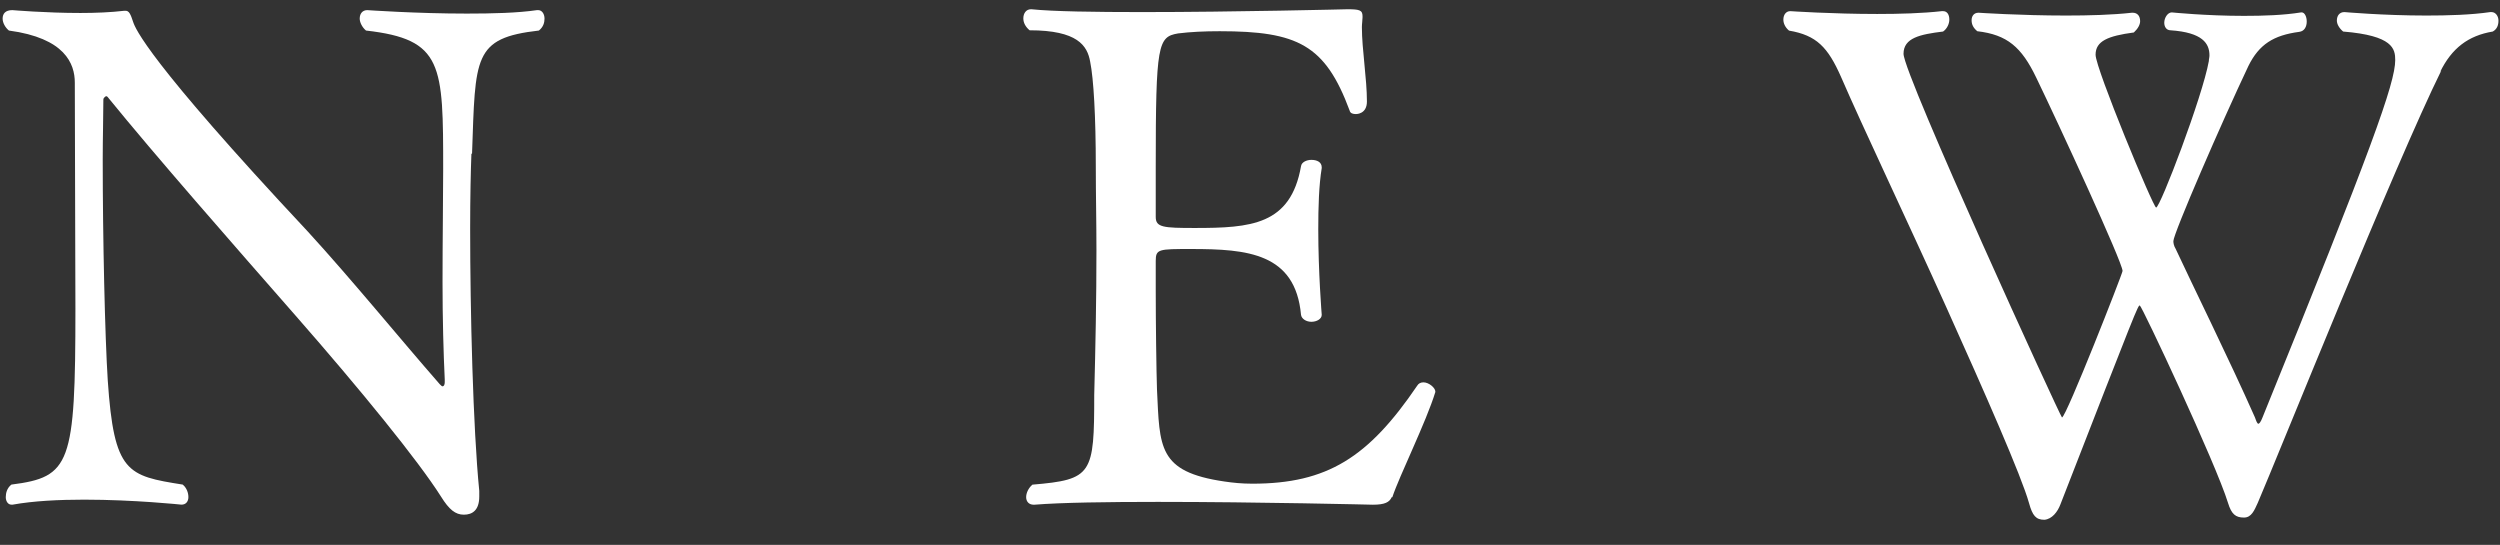
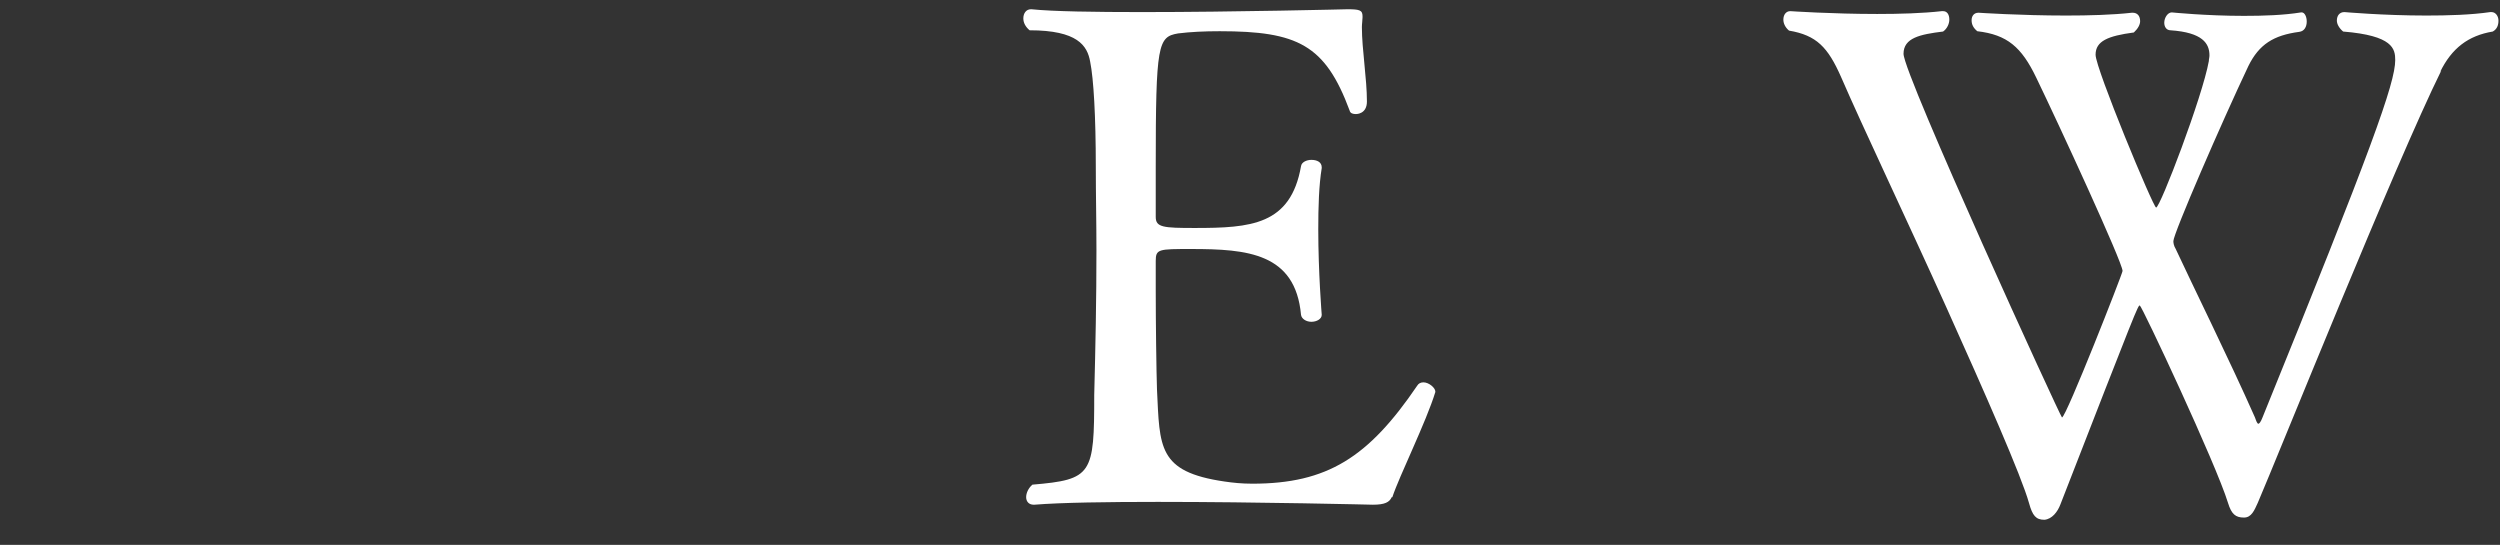
<svg xmlns="http://www.w3.org/2000/svg" width="78" height="17" viewBox="0 0 78 17" fill="none">
  <rect x="0" y="0" width="78" height="17" fill="#333333" stroke="none" />
-   <path d="M14.708 4.8C14.688 5.319 14.669 6.141 14.669 7.12C14.669 9.705 14.757 13.347 14.953 15.315V15.491C14.953 15.921 14.737 16.058 14.473 16.058C14.209 16.058 14.013 15.902 13.758 15.491C13.044 14.365 11.242 12.152 9.226 9.852C7.229 7.571 4.889 4.908 3.352 3.018C3.352 3.018 3.339 3.012 3.313 2.999C3.313 2.999 3.225 3.038 3.225 3.107C3.225 3.645 3.205 4.281 3.205 4.976C3.205 7.443 3.274 10.488 3.362 11.868C3.557 14.756 3.969 14.845 5.701 15.119C5.829 15.226 5.878 15.383 5.878 15.51C5.878 15.637 5.809 15.745 5.662 15.745C5.662 15.745 4.184 15.589 2.627 15.589C1.844 15.589 1.041 15.628 0.395 15.745H0.356C0.248 15.745 0.18 15.637 0.18 15.51C0.18 15.383 0.219 15.226 0.356 15.119C2.197 14.884 2.353 14.492 2.353 9.627C2.353 7.61 2.334 4.81 2.334 2.578C2.334 1.99 2.03 1.188 0.278 0.953C0.17 0.865 0.082 0.718 0.082 0.581C0.082 0.424 0.17 0.316 0.386 0.316C0.386 0.316 1.423 0.405 2.51 0.405C2.99 0.405 3.46 0.385 3.88 0.336H3.92C4.027 0.336 4.076 0.444 4.155 0.688C4.223 0.884 4.585 1.863 9.598 7.218C10.988 8.736 12.486 10.576 13.719 11.986C13.758 12.025 13.788 12.054 13.807 12.054C13.847 12.054 13.876 12.005 13.876 11.927V11.839C13.837 11.036 13.807 9.93 13.807 8.804C13.807 7.483 13.827 6.161 13.827 5.309C13.827 2.01 13.827 1.227 11.419 0.953C11.291 0.845 11.223 0.688 11.223 0.581C11.223 0.424 11.311 0.316 11.458 0.316C11.458 0.316 12.995 0.424 14.561 0.424C15.364 0.424 16.147 0.405 16.754 0.316H16.793C16.901 0.316 16.989 0.424 16.989 0.581C16.989 0.708 16.95 0.845 16.813 0.953C14.757 1.188 14.835 1.775 14.728 4.79L14.708 4.8Z" fill="white" />
  <path d="M43.421 15.512C43.352 15.669 43.206 15.747 42.834 15.747C42.834 15.747 39.251 15.659 36.128 15.659C34.561 15.659 33.112 15.679 32.27 15.747H32.251C32.094 15.747 32.016 15.64 32.016 15.512C32.016 15.385 32.084 15.228 32.212 15.121C34.081 14.964 34.14 14.798 34.14 12.321C34.179 10.823 34.209 9.325 34.209 7.808C34.209 6.936 34.189 6.075 34.189 5.204C34.189 3.637 34.121 2.453 34.013 1.924C33.925 1.425 33.621 0.945 32.123 0.945C31.996 0.837 31.928 0.71 31.928 0.573C31.928 0.416 32.016 0.289 32.163 0.289H32.182C32.858 0.358 34.16 0.377 35.628 0.377C38.536 0.377 42.031 0.289 42.031 0.289C42.403 0.289 42.511 0.309 42.511 0.504V0.544C42.511 0.632 42.491 0.739 42.491 0.847C42.491 1.542 42.648 2.453 42.648 3.167C42.648 3.559 42.325 3.559 42.305 3.559C42.217 3.559 42.129 3.539 42.109 3.451C41.346 1.395 40.484 0.974 38.056 0.974C37.577 0.974 37.146 0.994 36.754 1.043C36.128 1.151 36.059 1.366 36.059 5.184V6.77C36.059 7.093 36.294 7.113 37.273 7.113C39.025 7.113 40.269 7.024 40.592 5.184C40.611 5.057 40.768 4.988 40.915 4.988C41.091 4.988 41.238 5.057 41.238 5.223V5.243C41.15 5.781 41.13 6.457 41.13 7.152C41.13 8.493 41.238 9.824 41.238 9.824C41.238 9.952 41.081 10.04 40.915 10.04C40.758 10.04 40.611 9.952 40.592 9.824C40.416 7.896 38.918 7.769 37.165 7.769C36.147 7.769 36.059 7.769 36.059 8.141V9.051C36.059 10.089 36.079 11.587 36.098 12.154C36.186 13.956 36.118 14.719 38.203 15.023C38.467 15.062 38.742 15.091 39.074 15.091C41.414 15.091 42.697 14.269 44.214 12.037C44.253 11.968 44.322 11.929 44.41 11.929C44.586 11.929 44.782 12.105 44.782 12.213V12.233C44.498 13.163 43.656 14.856 43.441 15.512H43.421Z" fill="white" />
  <path d="M76.17 2.198C74.741 5.086 71.05 14.279 70.443 15.688C70.335 15.923 70.247 16.148 70.012 16.148C69.748 16.148 69.621 16.041 69.513 15.688C69.141 14.474 66.821 9.531 66.762 9.531C66.703 9.531 66.693 9.55 64.285 15.737C64.197 15.972 64.021 16.197 63.786 16.217C63.522 16.217 63.414 16.09 63.306 15.698C63.071 14.856 61.935 12.272 60.722 9.579C59.508 6.887 58.098 3.921 57.442 2.404C57.031 1.473 56.678 1.101 55.817 0.955C55.69 0.847 55.641 0.72 55.641 0.612C55.641 0.455 55.729 0.348 55.856 0.348C55.856 0.348 57.158 0.436 58.568 0.436C59.263 0.436 59.977 0.416 60.584 0.348H60.624C60.751 0.348 60.819 0.455 60.819 0.612C60.819 0.739 60.751 0.896 60.624 0.984C59.909 1.072 59.39 1.18 59.39 1.679C59.39 2.325 64.295 13.025 64.334 13.025C64.461 13.025 66.224 8.532 66.224 8.454C66.224 8.189 64.246 3.901 63.531 2.423C63.071 1.464 62.621 1.082 61.691 0.974C61.563 0.867 61.514 0.759 61.514 0.632C61.514 0.504 61.583 0.397 61.73 0.397C61.73 0.397 63.032 0.485 64.461 0.485C65.176 0.485 65.91 0.465 66.517 0.397H66.537C66.693 0.397 66.772 0.504 66.772 0.661C66.772 0.769 66.703 0.896 66.576 1.013C65.773 1.121 65.382 1.278 65.382 1.708C65.382 2.139 67.183 6.476 67.271 6.476C67.398 6.476 68.72 3.01 68.916 1.904C68.916 1.836 68.935 1.797 68.935 1.728C68.935 1.356 68.72 1.013 67.721 0.945C67.594 0.945 67.525 0.837 67.525 0.71C67.525 0.553 67.633 0.387 67.76 0.387C67.76 0.387 68.828 0.495 70.012 0.495C70.619 0.495 71.246 0.475 71.794 0.387H71.814C71.902 0.387 71.97 0.514 71.97 0.671C71.97 0.827 71.902 0.974 71.735 0.994C70.932 1.101 70.482 1.385 70.149 2.061C69.327 3.794 67.809 7.289 67.809 7.524C67.809 7.592 67.829 7.68 67.878 7.759C68.358 8.796 69.572 11.254 70.355 13.025C70.394 13.133 70.423 13.221 70.463 13.221C70.482 13.221 70.531 13.182 70.59 13.025C73.997 4.636 74.731 2.59 74.731 1.875C74.731 1.522 74.662 1.111 73.106 0.984C72.978 0.876 72.91 0.749 72.91 0.641C72.91 0.485 72.998 0.377 73.145 0.377C73.145 0.377 74.359 0.485 75.7 0.485C76.376 0.485 77.09 0.465 77.697 0.377H77.736C77.864 0.377 77.952 0.504 77.952 0.641C77.952 0.778 77.913 0.906 77.775 0.984C77.012 1.111 76.493 1.503 76.131 2.247L76.17 2.198Z" fill="white" />
</svg>